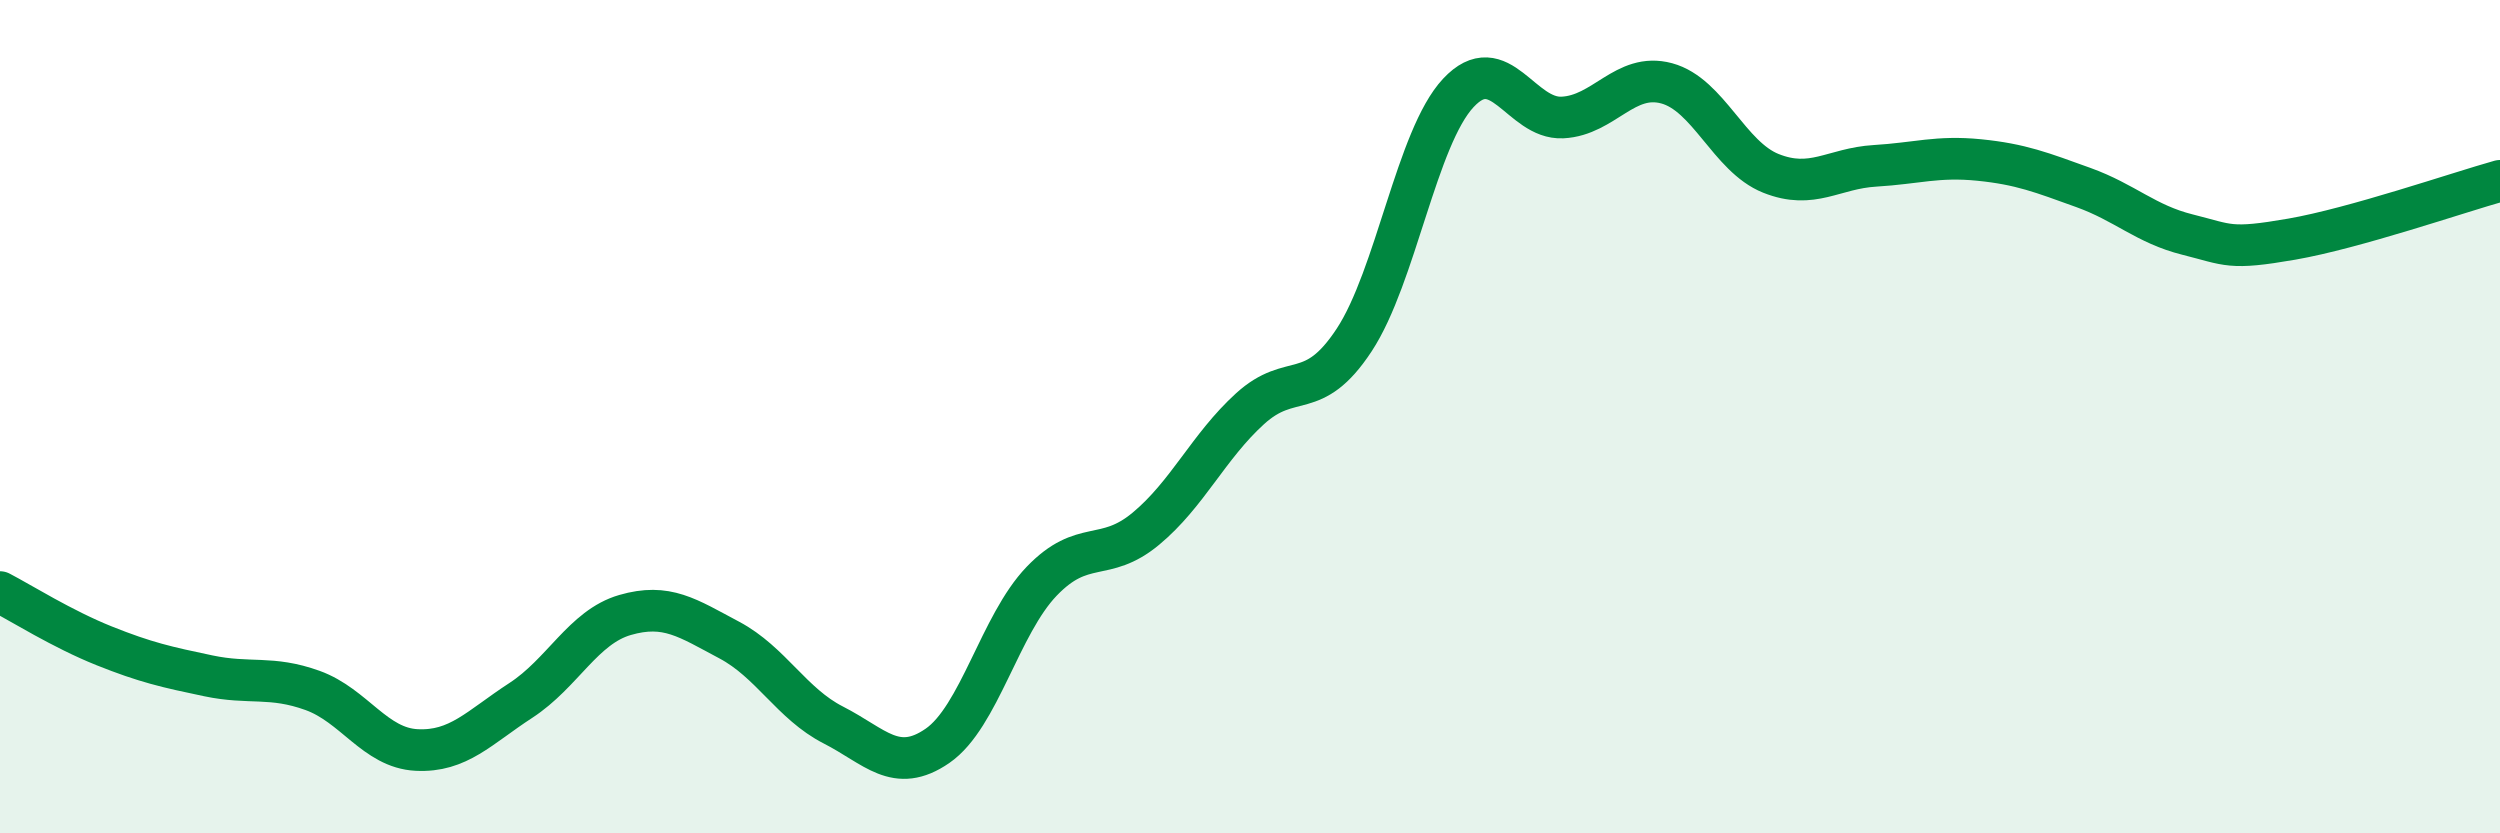
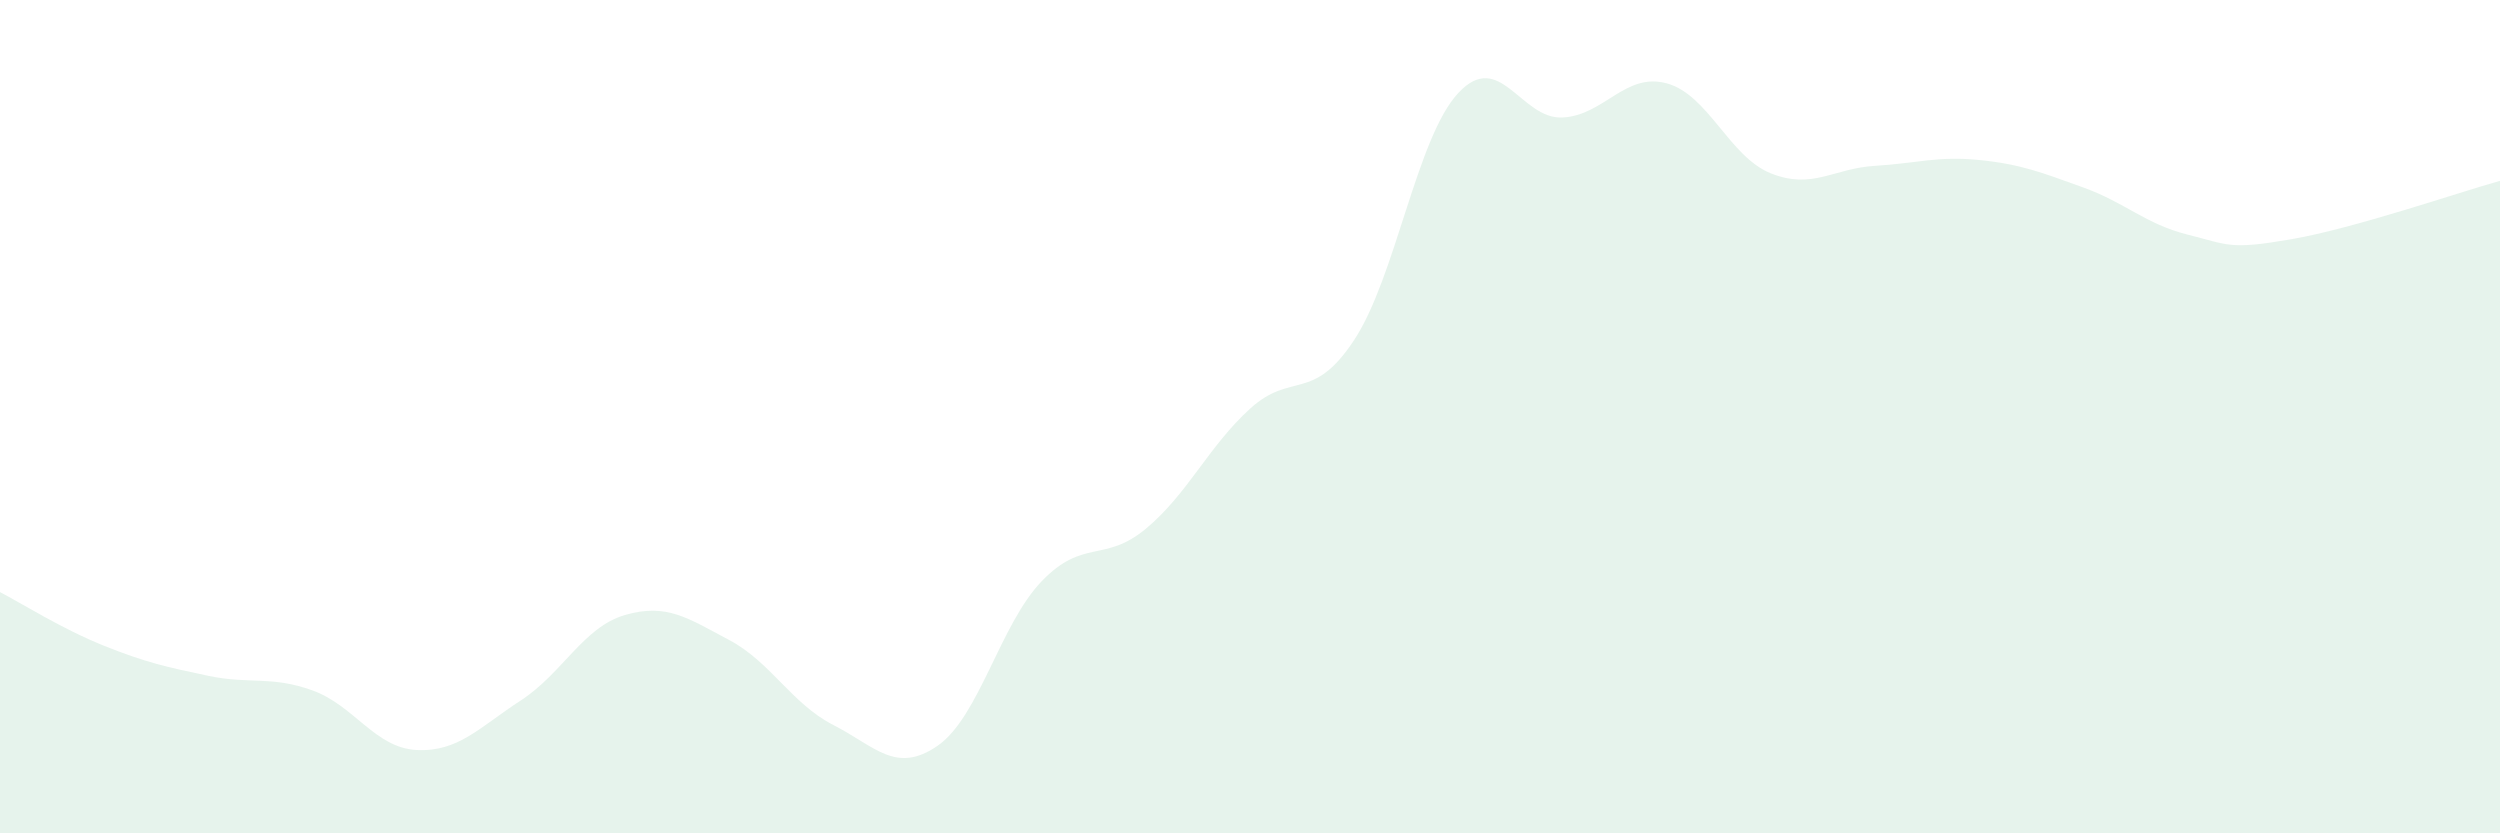
<svg xmlns="http://www.w3.org/2000/svg" width="60" height="20" viewBox="0 0 60 20">
  <path d="M 0,14.21 C 0.5,14.47 1.5,15.1 2.5,15.5 C 3.5,15.9 4,16.01 5,16.22 C 6,16.43 6.5,16.21 7.5,16.57 C 8.5,16.93 9,17.95 10,18 C 11,18.05 11.5,17.46 12.5,16.81 C 13.5,16.16 14,15.05 15,14.76 C 16,14.47 16.5,14.83 17.5,15.36 C 18.5,15.89 19,16.89 20,17.4 C 21,17.91 21.5,18.59 22.5,17.9 C 23.5,17.21 24,14.99 25,13.95 C 26,12.91 26.5,13.52 27.5,12.69 C 28.5,11.86 29,10.72 30,9.81 C 31,8.9 31.5,9.68 32.5,8.16 C 33.5,6.64 34,3.3 35,2.23 C 36,1.16 36.5,2.87 37.5,2.82 C 38.5,2.77 39,1.73 40,2 C 41,2.27 41.5,3.76 42.5,4.16 C 43.5,4.56 44,4.04 45,3.98 C 46,3.92 46.5,3.74 47.5,3.84 C 48.5,3.94 49,4.14 50,4.5 C 51,4.86 51.5,5.38 52.5,5.63 C 53.5,5.88 53.5,6 55,5.74 C 56.5,5.48 59,4.62 60,4.34L60 20L0 20Z" fill="#008740" opacity="0.1" stroke-linecap="round" stroke-linejoin="round" />
-   <path d="M 0,14.21 C 0.5,14.47 1.5,15.1 2.5,15.5 C 3.5,15.9 4,16.01 5,16.22 C 6,16.43 6.5,16.21 7.5,16.57 C 8.5,16.93 9,17.95 10,18 C 11,18.05 11.5,17.46 12.5,16.81 C 13.5,16.16 14,15.05 15,14.76 C 16,14.47 16.5,14.83 17.5,15.36 C 18.5,15.89 19,16.89 20,17.4 C 21,17.91 21.5,18.59 22.5,17.9 C 23.5,17.21 24,14.99 25,13.95 C 26,12.91 26.5,13.52 27.5,12.69 C 28.5,11.86 29,10.72 30,9.81 C 31,8.9 31.5,9.68 32.5,8.16 C 33.5,6.64 34,3.3 35,2.23 C 36,1.16 36.5,2.87 37.5,2.82 C 38.5,2.77 39,1.73 40,2 C 41,2.27 41.5,3.76 42.5,4.16 C 43.5,4.56 44,4.04 45,3.98 C 46,3.92 46.5,3.74 47.5,3.84 C 48.5,3.94 49,4.14 50,4.5 C 51,4.86 51.5,5.38 52.5,5.63 C 53.5,5.88 53.5,6 55,5.74 C 56.5,5.48 59,4.62 60,4.34" stroke="#008740" stroke-width="1" fill="none" stroke-linecap="round" stroke-linejoin="round" />
</svg>